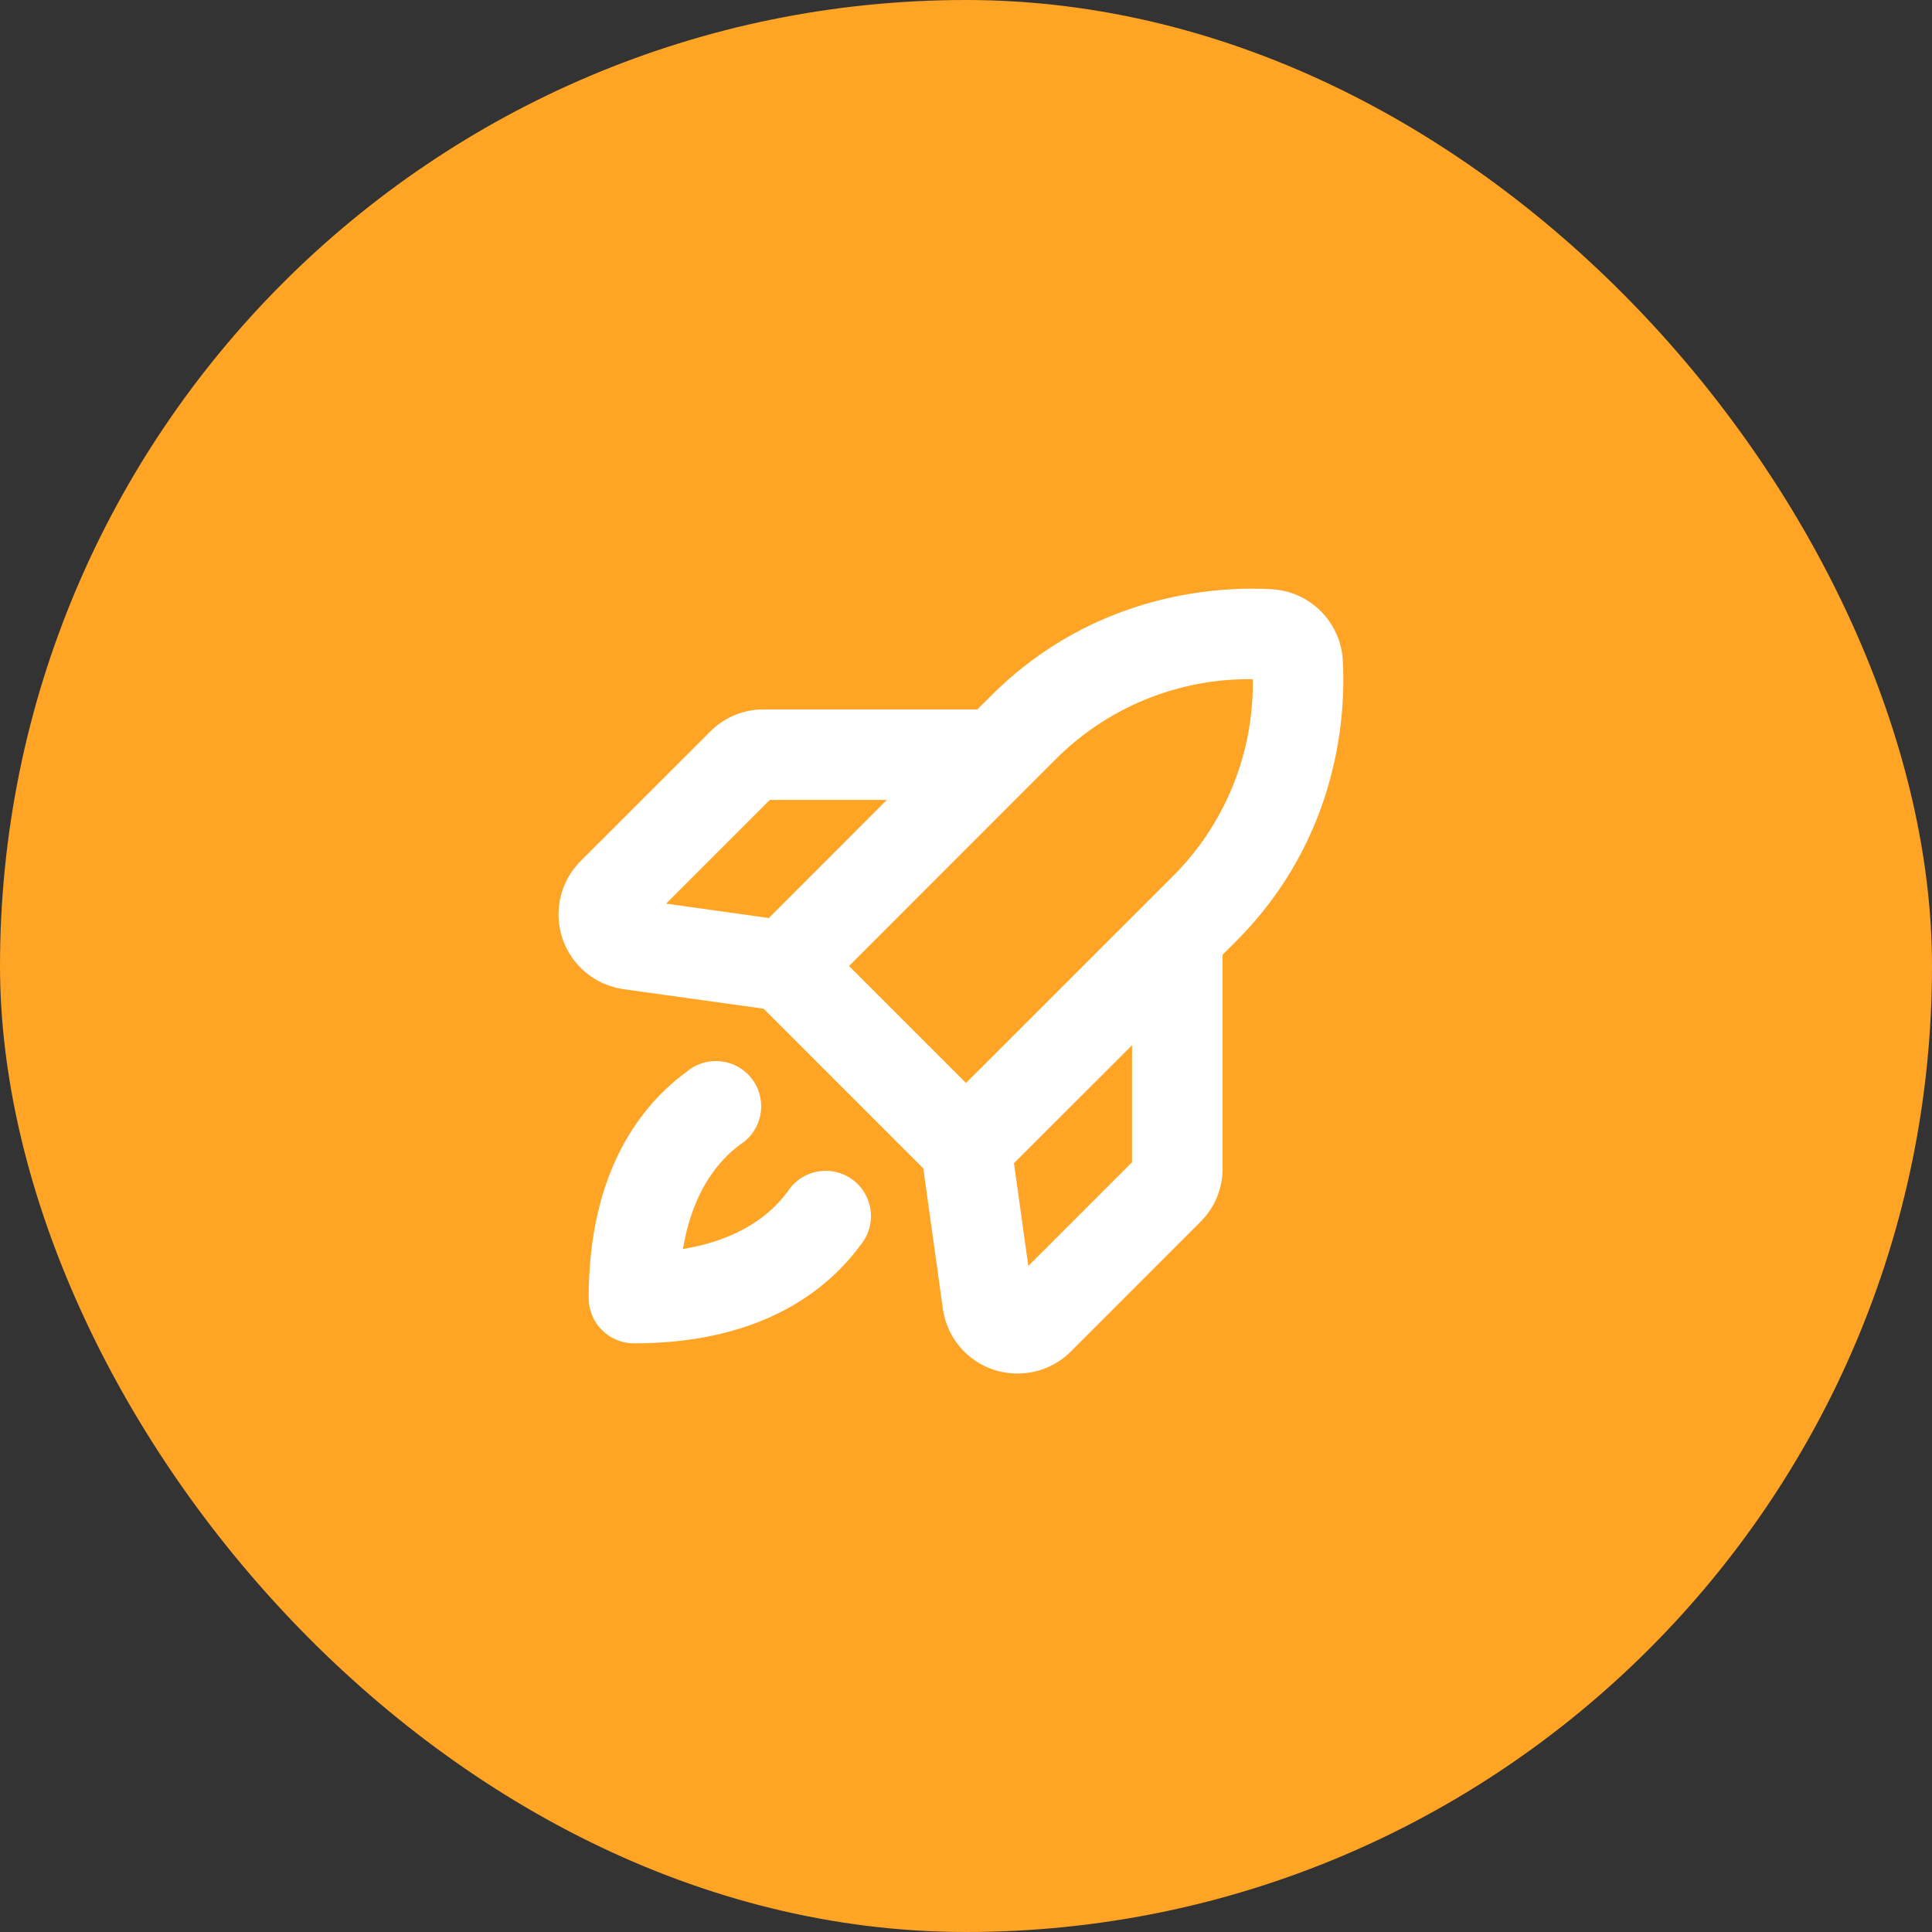
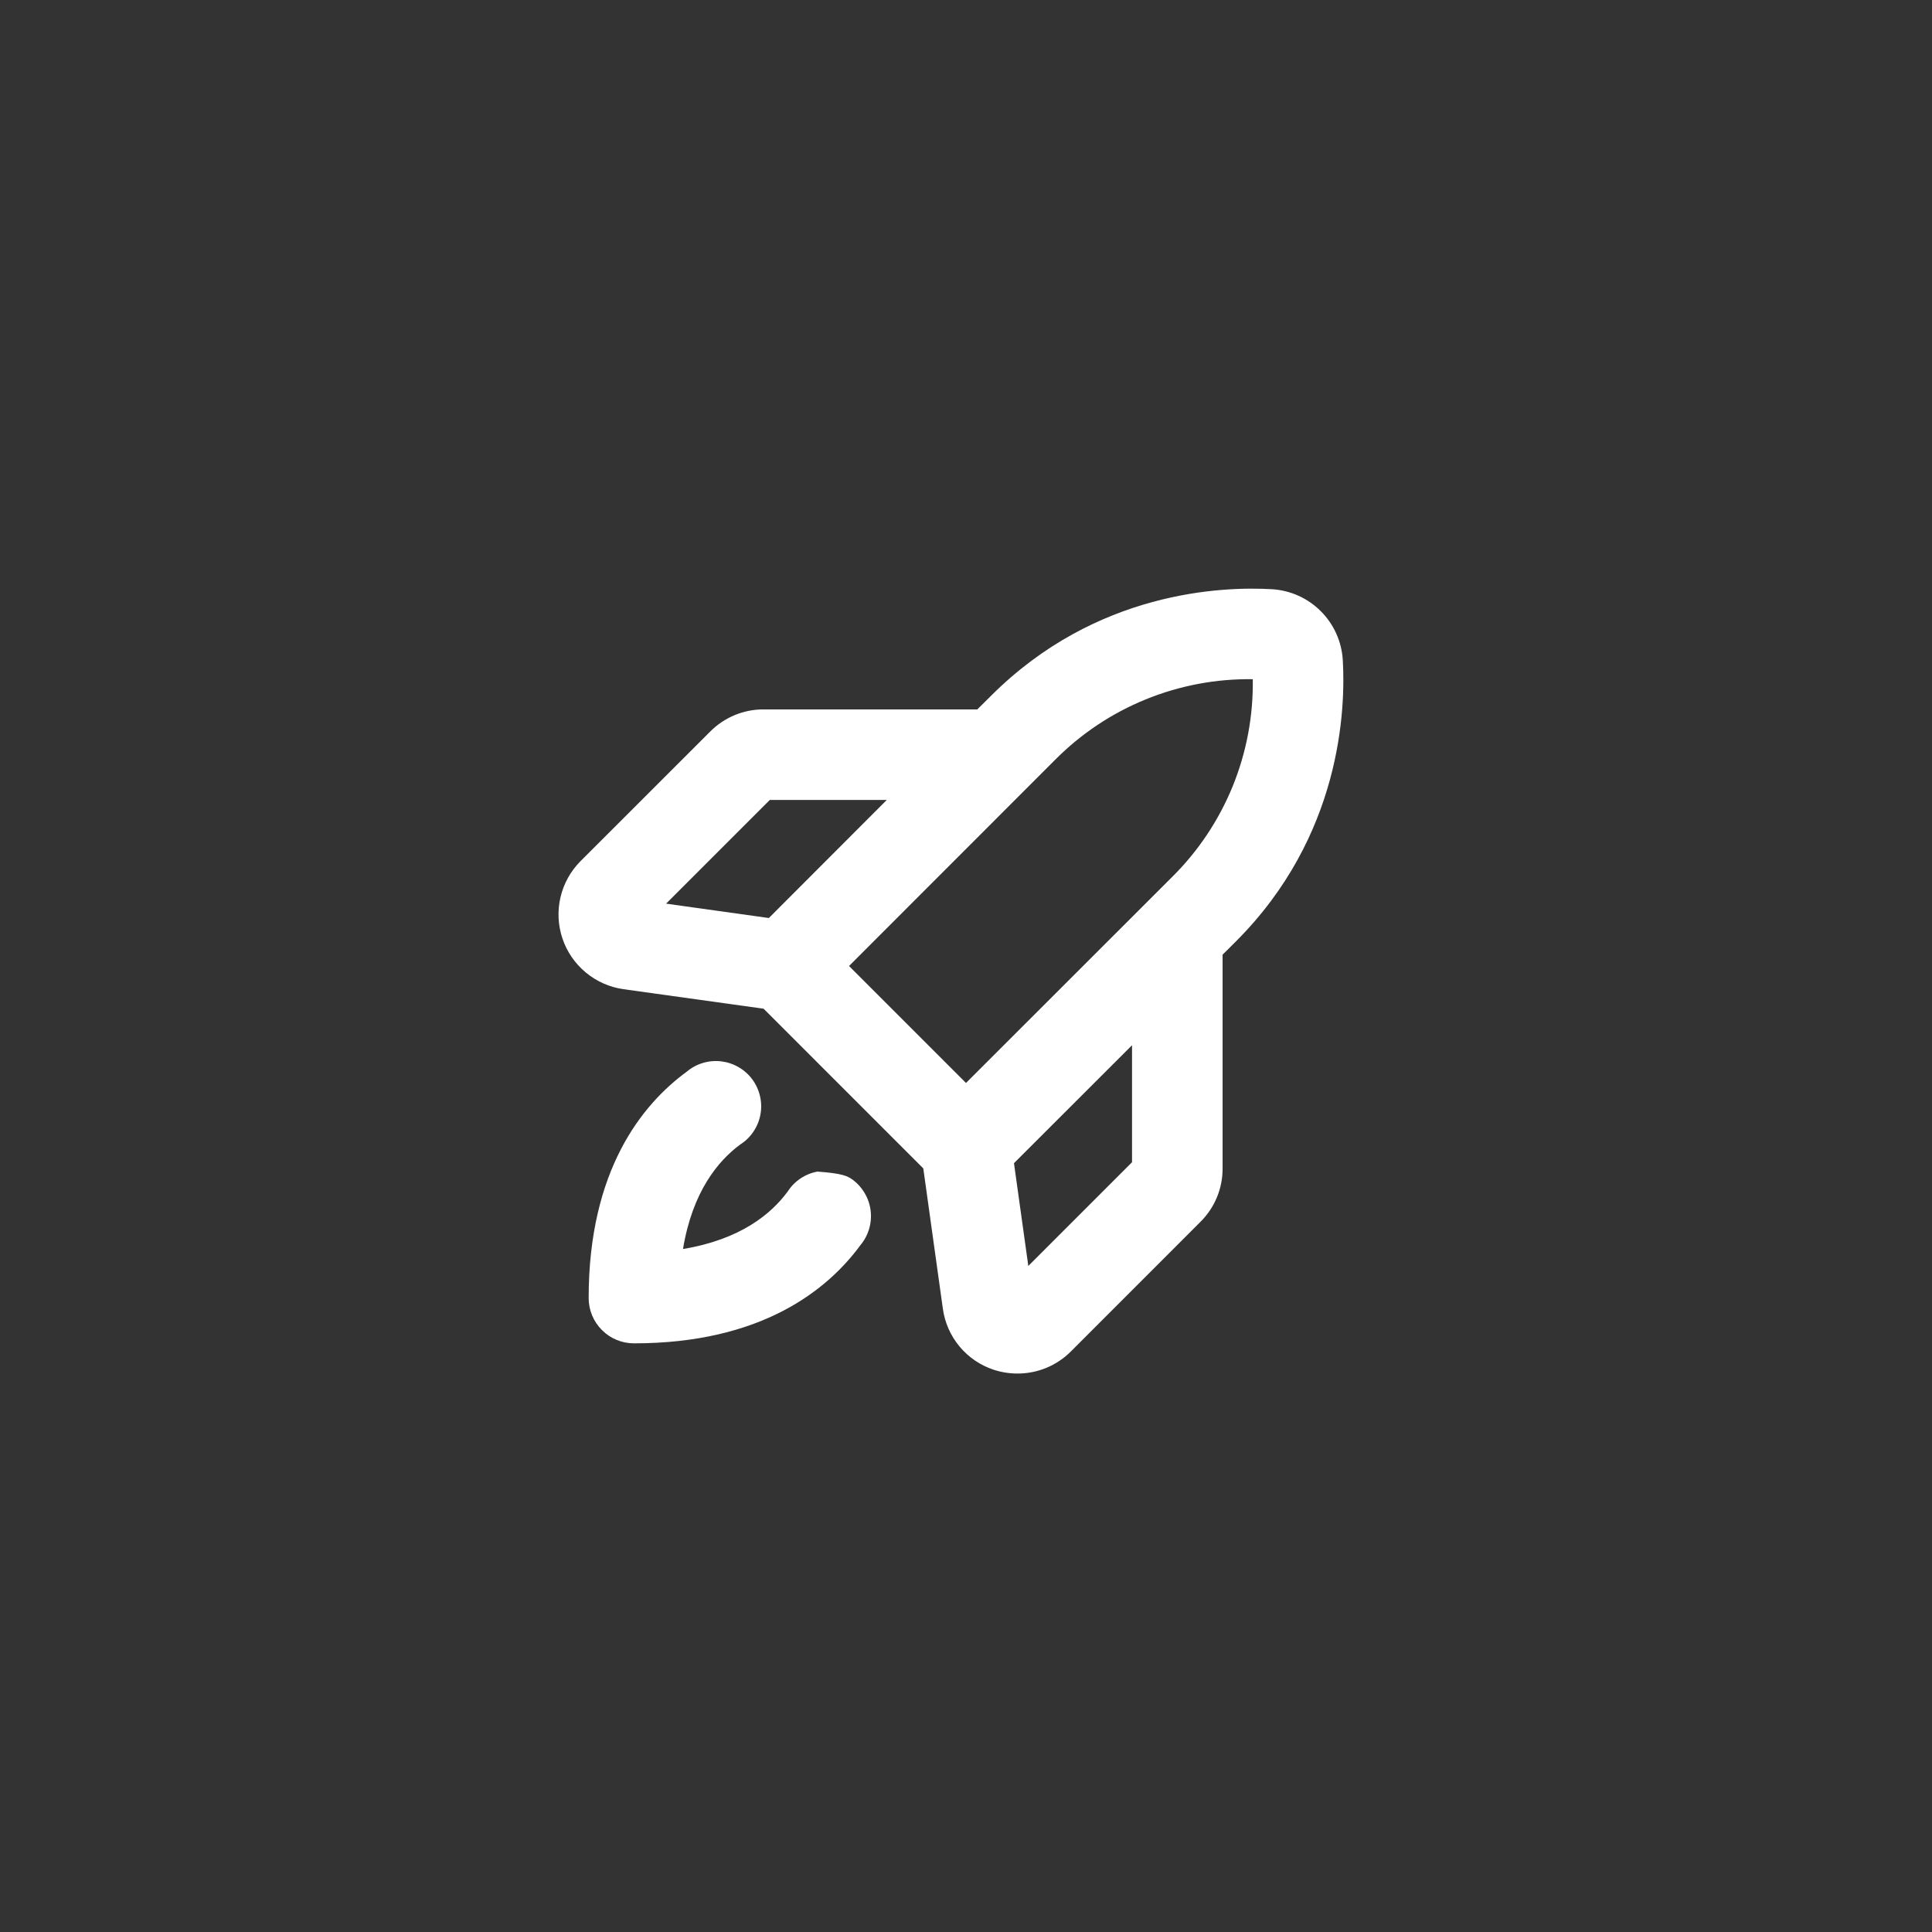
<svg xmlns="http://www.w3.org/2000/svg" width="48" height="48" viewBox="0 0 48 48" fill="none">
  <rect x="0" y="0" width="48" height="48" fill="#333333" stroke="none" />
-   <rect width="48" height="48" rx="24" fill="#FFA425" />
-   <path d="M33.361 16.396C33.333 15.939 33.139 15.508 32.815 15.185C32.492 14.861 32.061 14.667 31.604 14.639C30.373 14.567 27.231 14.678 24.622 17.287L24.281 17.625H18.971C18.725 17.624 18.481 17.672 18.253 17.767C18.026 17.861 17.819 18 17.646 18.174L14.425 21.393C14.179 21.639 14.006 21.95 13.926 22.289C13.846 22.628 13.862 22.983 13.973 23.314C14.083 23.644 14.284 23.937 14.552 24.16C14.82 24.383 15.144 24.527 15.489 24.576L18.971 25.061L22.939 29.029L23.425 32.514C23.473 32.86 23.616 33.186 23.84 33.454C24.063 33.722 24.357 33.922 24.688 34.031C24.881 34.094 25.083 34.126 25.285 34.125C25.531 34.125 25.774 34.076 26.001 33.982C26.228 33.887 26.434 33.749 26.607 33.575L29.827 30.354C30.001 30.181 30.14 29.974 30.234 29.747C30.328 29.519 30.376 29.275 30.375 29.029V23.719L30.713 23.382C33.322 20.769 33.433 17.625 33.361 16.396ZM19.125 19.875H22.031L19.102 22.808L16.549 22.451L19.125 19.875ZM26.213 18.878C26.855 18.231 27.62 17.72 28.465 17.376C29.309 17.032 30.214 16.861 31.125 16.875C31.139 17.787 30.969 18.692 30.625 19.537C30.28 20.381 29.769 21.147 29.121 21.788L24 26.906L21.094 24L26.213 18.878ZM28.125 28.875L25.548 31.452L25.192 28.899L28.125 25.969V28.875ZM21.375 30.938C20.559 32.048 18.92 33.375 15.75 33.375C15.452 33.375 15.166 33.257 14.955 33.045C14.744 32.835 14.625 32.548 14.625 32.25C14.625 29.078 15.949 27.439 17.063 26.625C17.18 26.526 17.317 26.452 17.465 26.408C17.612 26.364 17.767 26.351 17.92 26.369C18.073 26.388 18.22 26.437 18.353 26.515C18.486 26.592 18.602 26.696 18.693 26.82C18.784 26.944 18.849 27.086 18.883 27.236C18.917 27.386 18.921 27.541 18.892 27.693C18.864 27.844 18.805 27.988 18.719 28.115C18.633 28.243 18.522 28.352 18.392 28.434C17.841 28.84 17.204 29.606 16.969 31.031C18.395 30.796 19.16 30.159 19.566 29.608C19.649 29.479 19.757 29.367 19.885 29.281C20.012 29.195 20.156 29.136 20.308 29.108C20.459 29.08 20.614 29.083 20.764 29.117C20.915 29.151 21.056 29.216 21.18 29.307C21.304 29.398 21.408 29.514 21.485 29.647C21.563 29.78 21.613 29.927 21.631 30.08C21.649 30.233 21.636 30.388 21.592 30.535C21.548 30.683 21.474 30.82 21.375 30.938Z" fill="white" />
+   <path d="M33.361 16.396C33.333 15.939 33.139 15.508 32.815 15.185C32.492 14.861 32.061 14.667 31.604 14.639C30.373 14.567 27.231 14.678 24.622 17.287L24.281 17.625H18.971C18.725 17.624 18.481 17.672 18.253 17.767C18.026 17.861 17.819 18 17.646 18.174L14.425 21.393C14.179 21.639 14.006 21.95 13.926 22.289C13.846 22.628 13.862 22.983 13.973 23.314C14.083 23.644 14.284 23.937 14.552 24.16C14.82 24.383 15.144 24.527 15.489 24.576L18.971 25.061L22.939 29.029L23.425 32.514C23.473 32.86 23.616 33.186 23.84 33.454C24.063 33.722 24.357 33.922 24.688 34.031C24.881 34.094 25.083 34.126 25.285 34.125C25.531 34.125 25.774 34.076 26.001 33.982C26.228 33.887 26.434 33.749 26.607 33.575L29.827 30.354C30.001 30.181 30.14 29.974 30.234 29.747C30.328 29.519 30.376 29.275 30.375 29.029V23.719L30.713 23.382C33.322 20.769 33.433 17.625 33.361 16.396ZM19.125 19.875H22.031L19.102 22.808L16.549 22.451L19.125 19.875ZM26.213 18.878C26.855 18.231 27.62 17.72 28.465 17.376C29.309 17.032 30.214 16.861 31.125 16.875C31.139 17.787 30.969 18.692 30.625 19.537C30.28 20.381 29.769 21.147 29.121 21.788L24 26.906L21.094 24L26.213 18.878ZM28.125 28.875L25.548 31.452L25.192 28.899L28.125 25.969V28.875ZM21.375 30.938C20.559 32.048 18.92 33.375 15.75 33.375C15.452 33.375 15.166 33.257 14.955 33.045C14.744 32.835 14.625 32.548 14.625 32.25C14.625 29.078 15.949 27.439 17.063 26.625C17.18 26.526 17.317 26.452 17.465 26.408C17.612 26.364 17.767 26.351 17.92 26.369C18.073 26.388 18.22 26.437 18.353 26.515C18.486 26.592 18.602 26.696 18.693 26.82C18.784 26.944 18.849 27.086 18.883 27.236C18.917 27.386 18.921 27.541 18.892 27.693C18.864 27.844 18.805 27.988 18.719 28.115C18.633 28.243 18.522 28.352 18.392 28.434C17.841 28.84 17.204 29.606 16.969 31.031C18.395 30.796 19.16 30.159 19.566 29.608C19.649 29.479 19.757 29.367 19.885 29.281C20.012 29.195 20.156 29.136 20.308 29.108C20.915 29.151 21.056 29.216 21.18 29.307C21.304 29.398 21.408 29.514 21.485 29.647C21.563 29.78 21.613 29.927 21.631 30.08C21.649 30.233 21.636 30.388 21.592 30.535C21.548 30.683 21.474 30.82 21.375 30.938Z" fill="white" />
</svg>